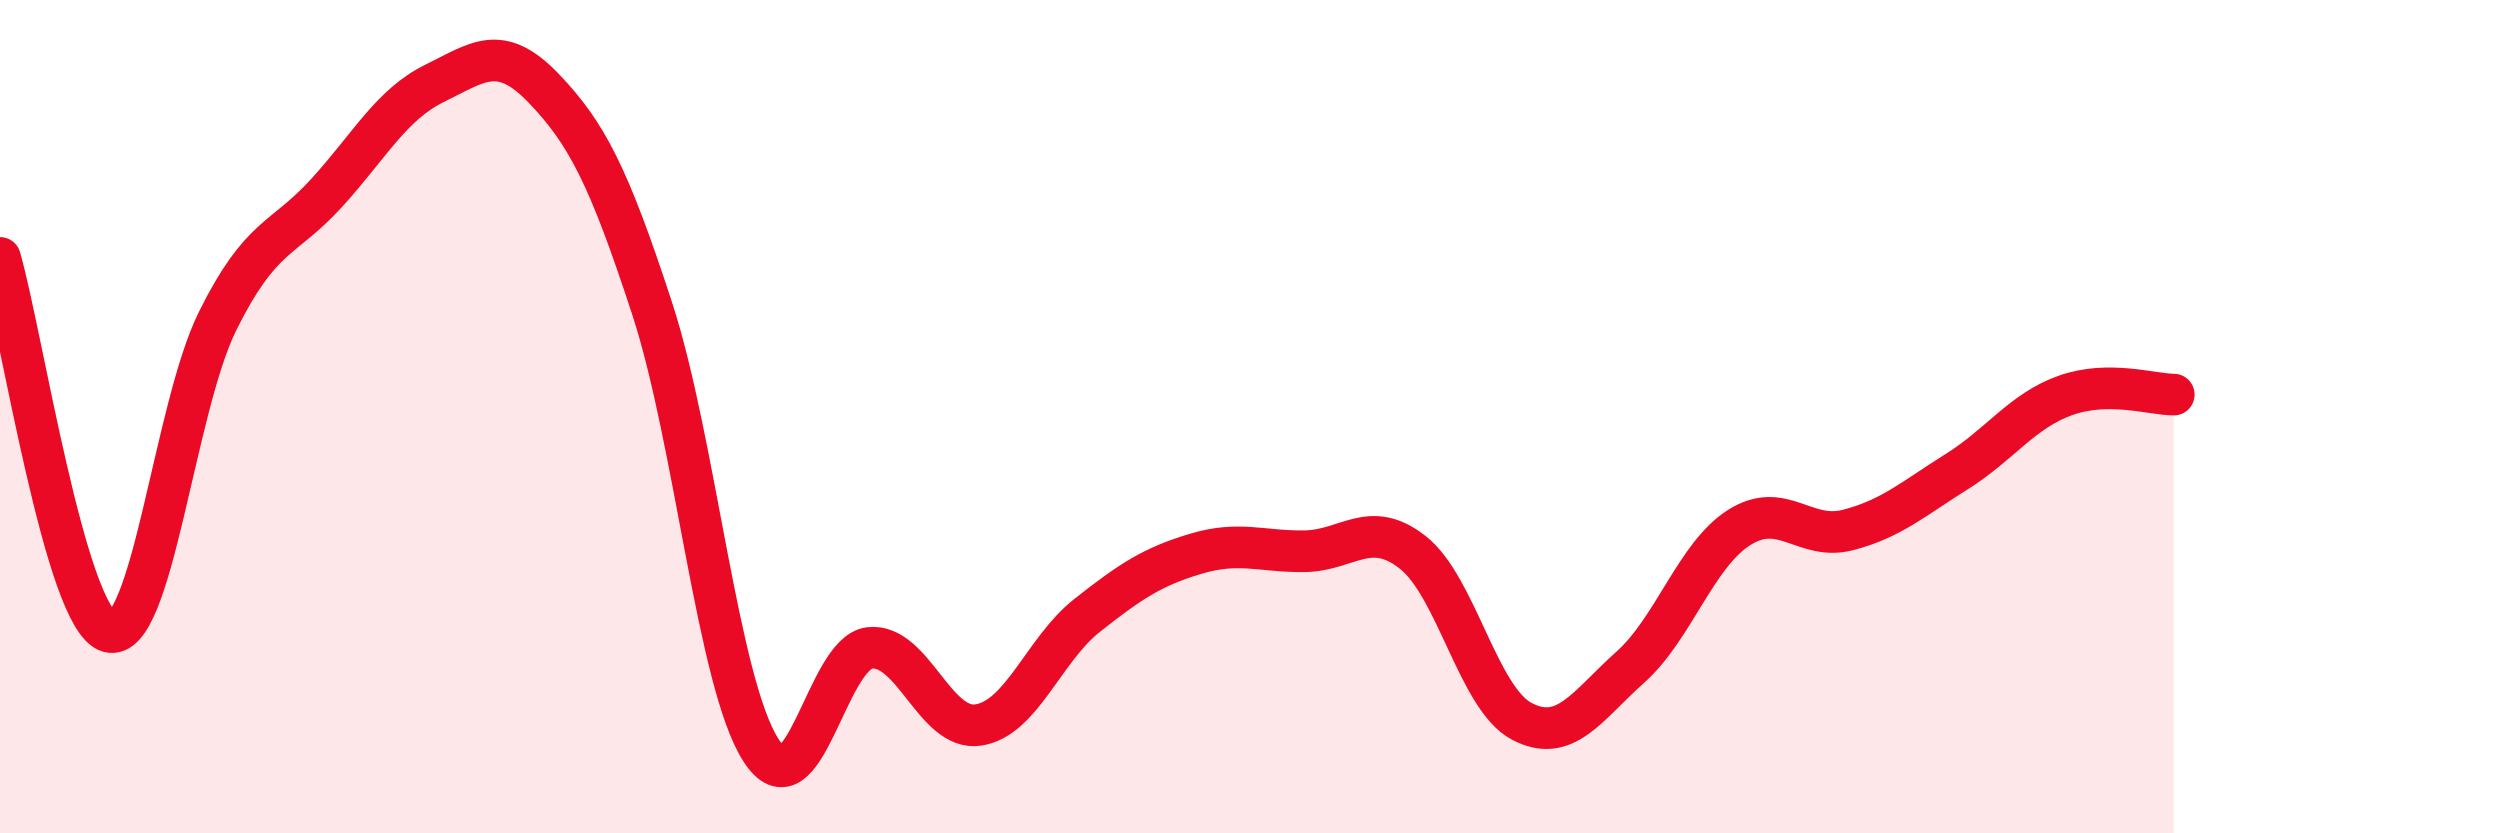
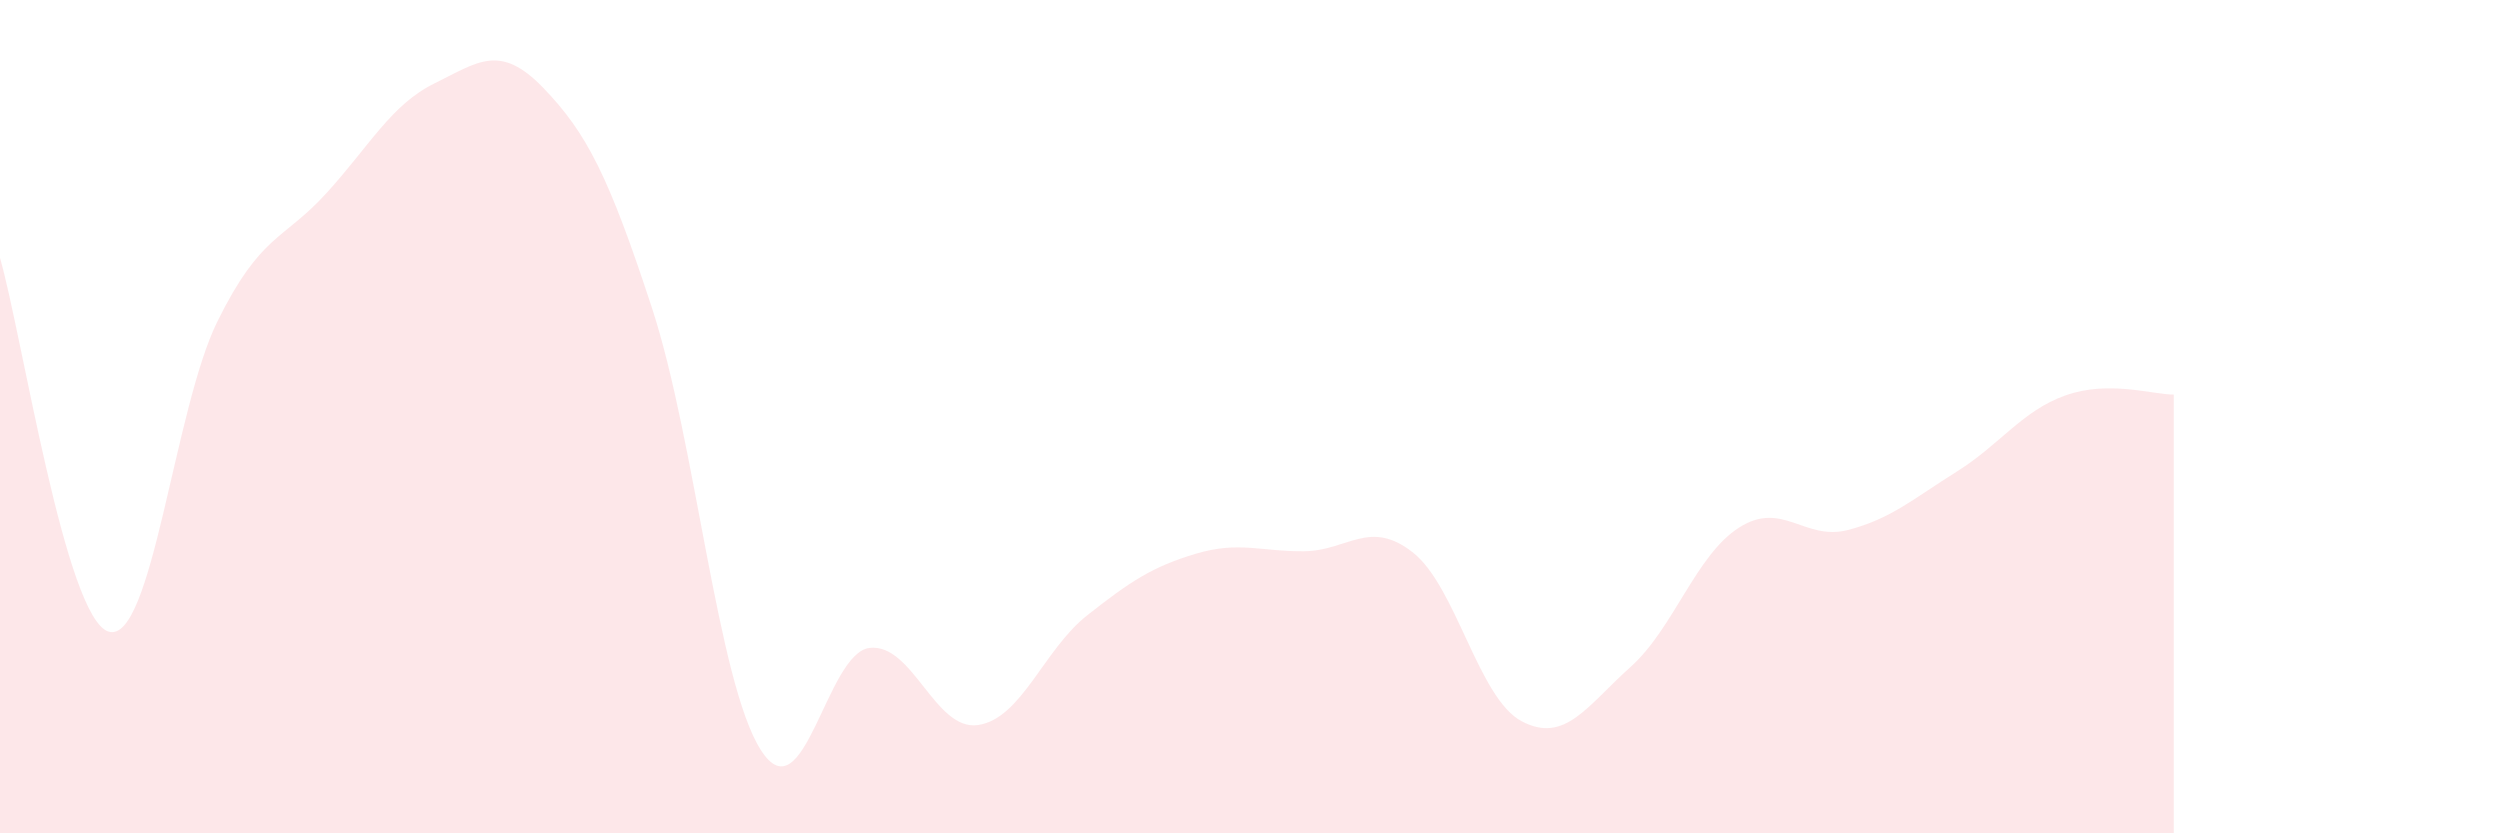
<svg xmlns="http://www.w3.org/2000/svg" width="60" height="20" viewBox="0 0 60 20">
  <path d="M 0,6.19 C 0.52,7.98 1.57,14.86 2.61,15.16 C 3.65,15.46 4.18,9.81 5.22,7.71 C 6.26,5.61 6.79,5.78 7.83,4.64 C 8.87,3.5 9.39,2.51 10.43,2 C 11.47,1.49 12,1.03 13.04,2.11 C 14.08,3.19 14.61,4.22 15.65,7.4 C 16.69,10.58 17.22,16.37 18.26,18 C 19.3,19.63 19.83,15.67 20.87,15.55 C 21.91,15.43 22.44,17.56 23.48,17.4 C 24.52,17.24 25.05,15.59 26.09,14.77 C 27.13,13.95 27.66,13.6 28.7,13.29 C 29.74,12.98 30.26,13.24 31.3,13.23 C 32.34,13.22 32.87,12.44 33.91,13.26 C 34.95,14.08 35.48,16.76 36.52,17.31 C 37.56,17.86 38.09,16.94 39.13,16.01 C 40.17,15.08 40.7,13.32 41.74,12.66 C 42.78,12 43.31,12.99 44.35,12.72 C 45.39,12.45 45.92,11.97 46.96,11.32 C 48,10.67 48.53,9.86 49.57,9.49 C 50.61,9.12 51.65,9.47 52.17,9.47L52.17 20L0 20Z" fill="#EB0A25" opacity="0.1" stroke-linecap="round" stroke-linejoin="round" />
-   <path d="M 0,6.19 C 0.52,7.98 1.57,14.86 2.61,15.16 C 3.65,15.46 4.18,9.81 5.22,7.71 C 6.26,5.61 6.79,5.78 7.83,4.64 C 8.87,3.5 9.39,2.51 10.43,2 C 11.47,1.49 12,1.03 13.04,2.11 C 14.08,3.19 14.61,4.22 15.65,7.4 C 16.69,10.58 17.22,16.37 18.26,18 C 19.3,19.63 19.83,15.67 20.87,15.55 C 21.91,15.43 22.44,17.56 23.48,17.4 C 24.52,17.24 25.05,15.59 26.09,14.77 C 27.13,13.95 27.66,13.6 28.7,13.29 C 29.74,12.98 30.26,13.24 31.3,13.23 C 32.34,13.22 32.87,12.44 33.91,13.26 C 34.95,14.08 35.48,16.76 36.52,17.31 C 37.56,17.86 38.09,16.94 39.13,16.01 C 40.17,15.08 40.7,13.32 41.74,12.66 C 42.78,12 43.31,12.99 44.35,12.72 C 45.39,12.45 45.92,11.97 46.96,11.32 C 48,10.67 48.53,9.86 49.57,9.49 C 50.61,9.12 51.65,9.47 52.17,9.47" stroke="#EB0A25" stroke-width="1" fill="none" stroke-linecap="round" stroke-linejoin="round" />
</svg>